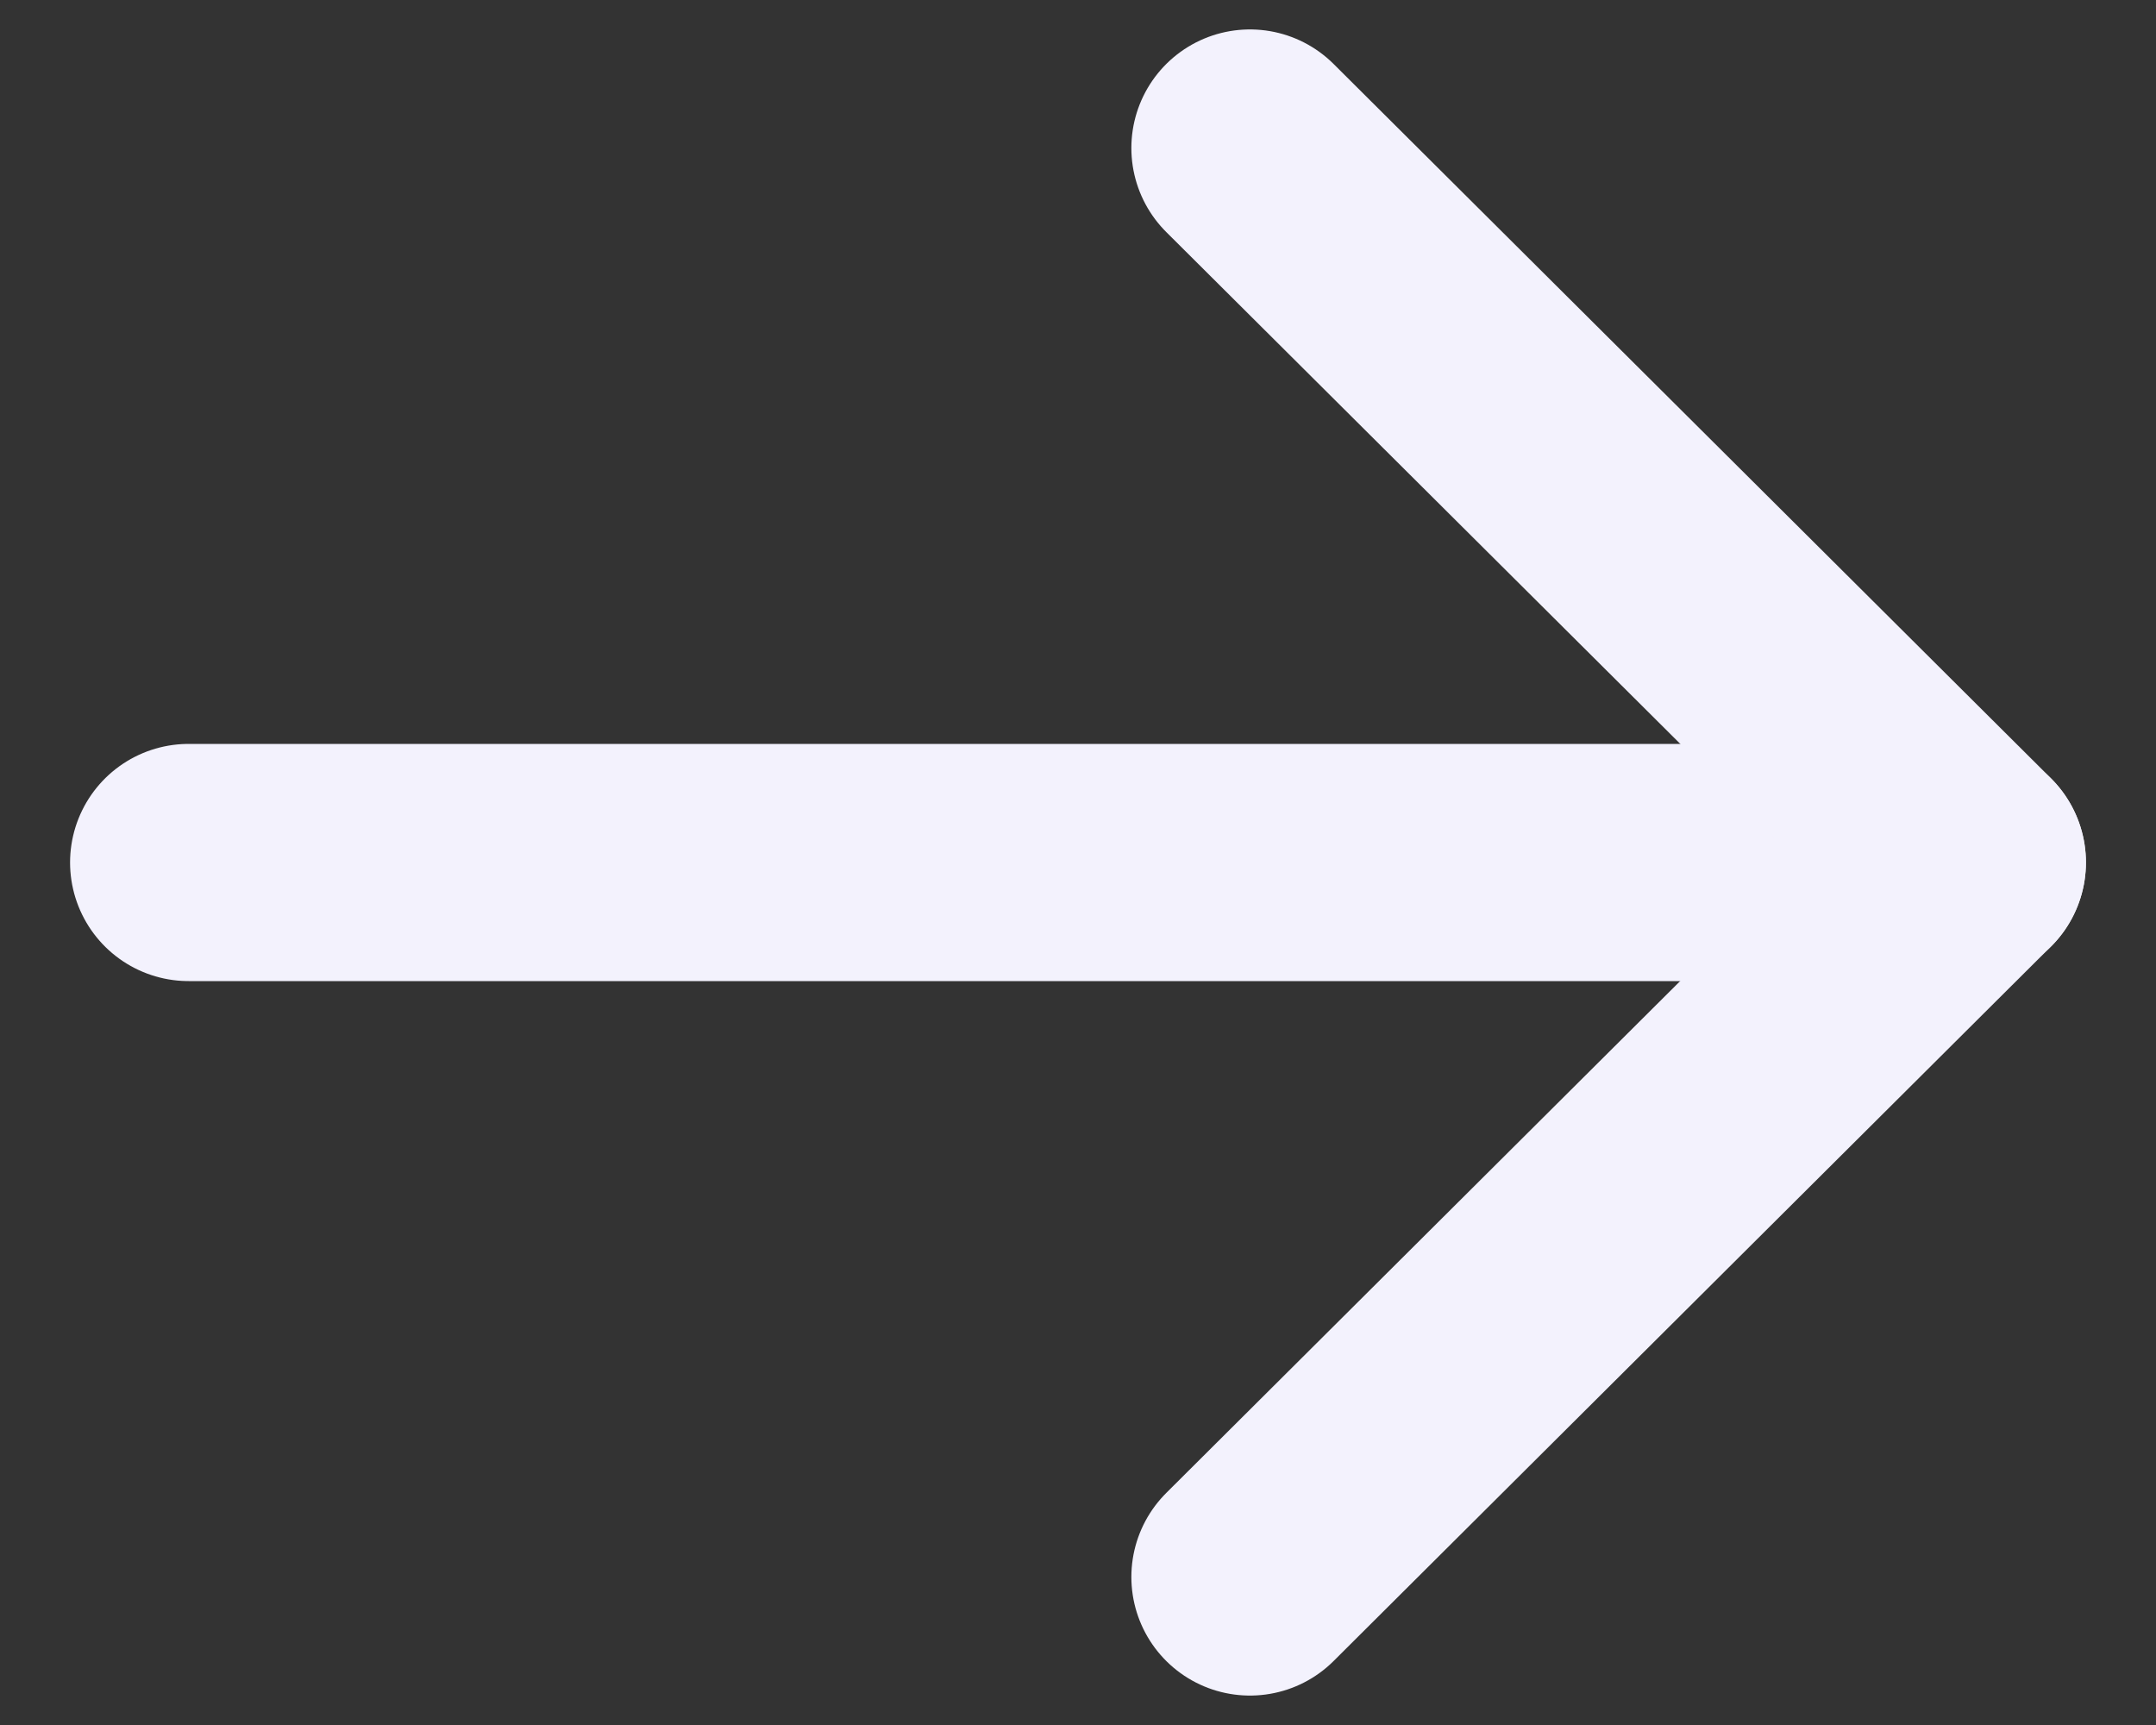
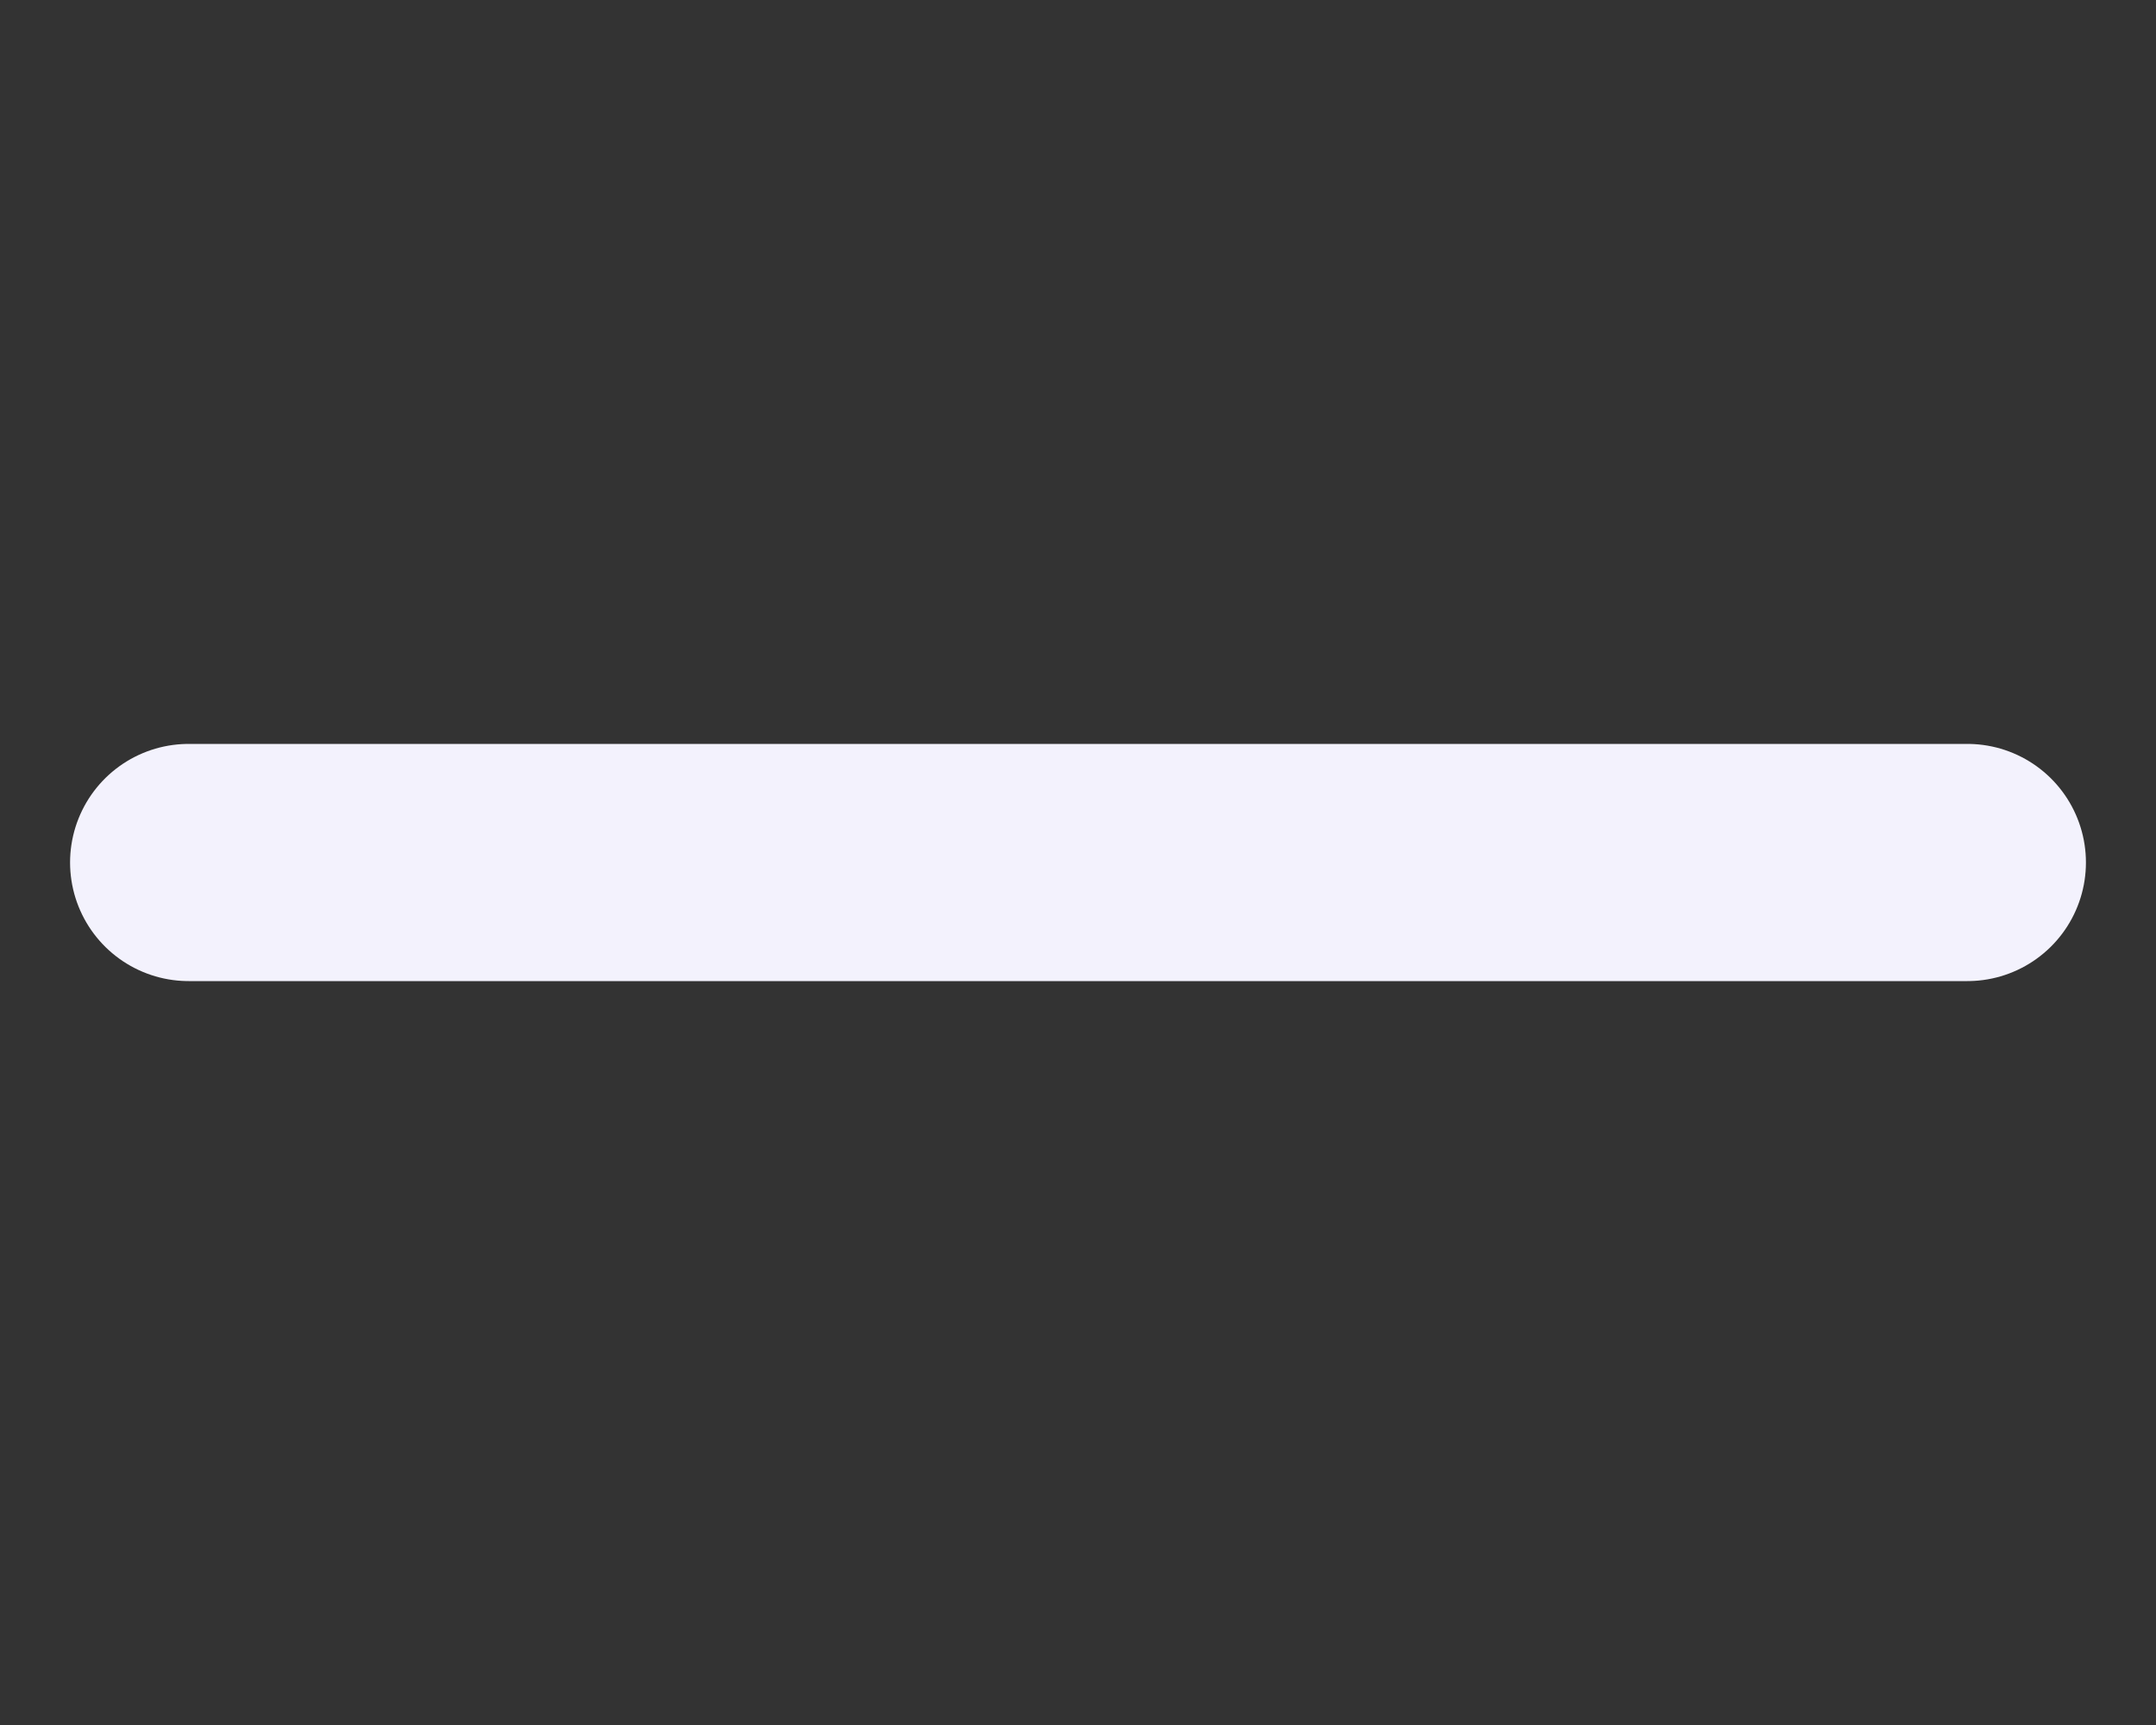
<svg xmlns="http://www.w3.org/2000/svg" width="20" height="16" viewBox="0 0 20 16" fill="none">
  <rect x="0" y="0" width="20" height="16" fill="#333333" stroke="none" />
  <path d="M18.25 8L1.75 8" stroke="#F3F2FD" stroke-width="2.2" stroke-linecap="round" stroke-linejoin="round" />
-   <path d="M11.595 1.373L18.25 7.999L11.595 14.627" stroke="#F3F2FD" stroke-width="2.2" stroke-linecap="round" stroke-linejoin="round" />
</svg>